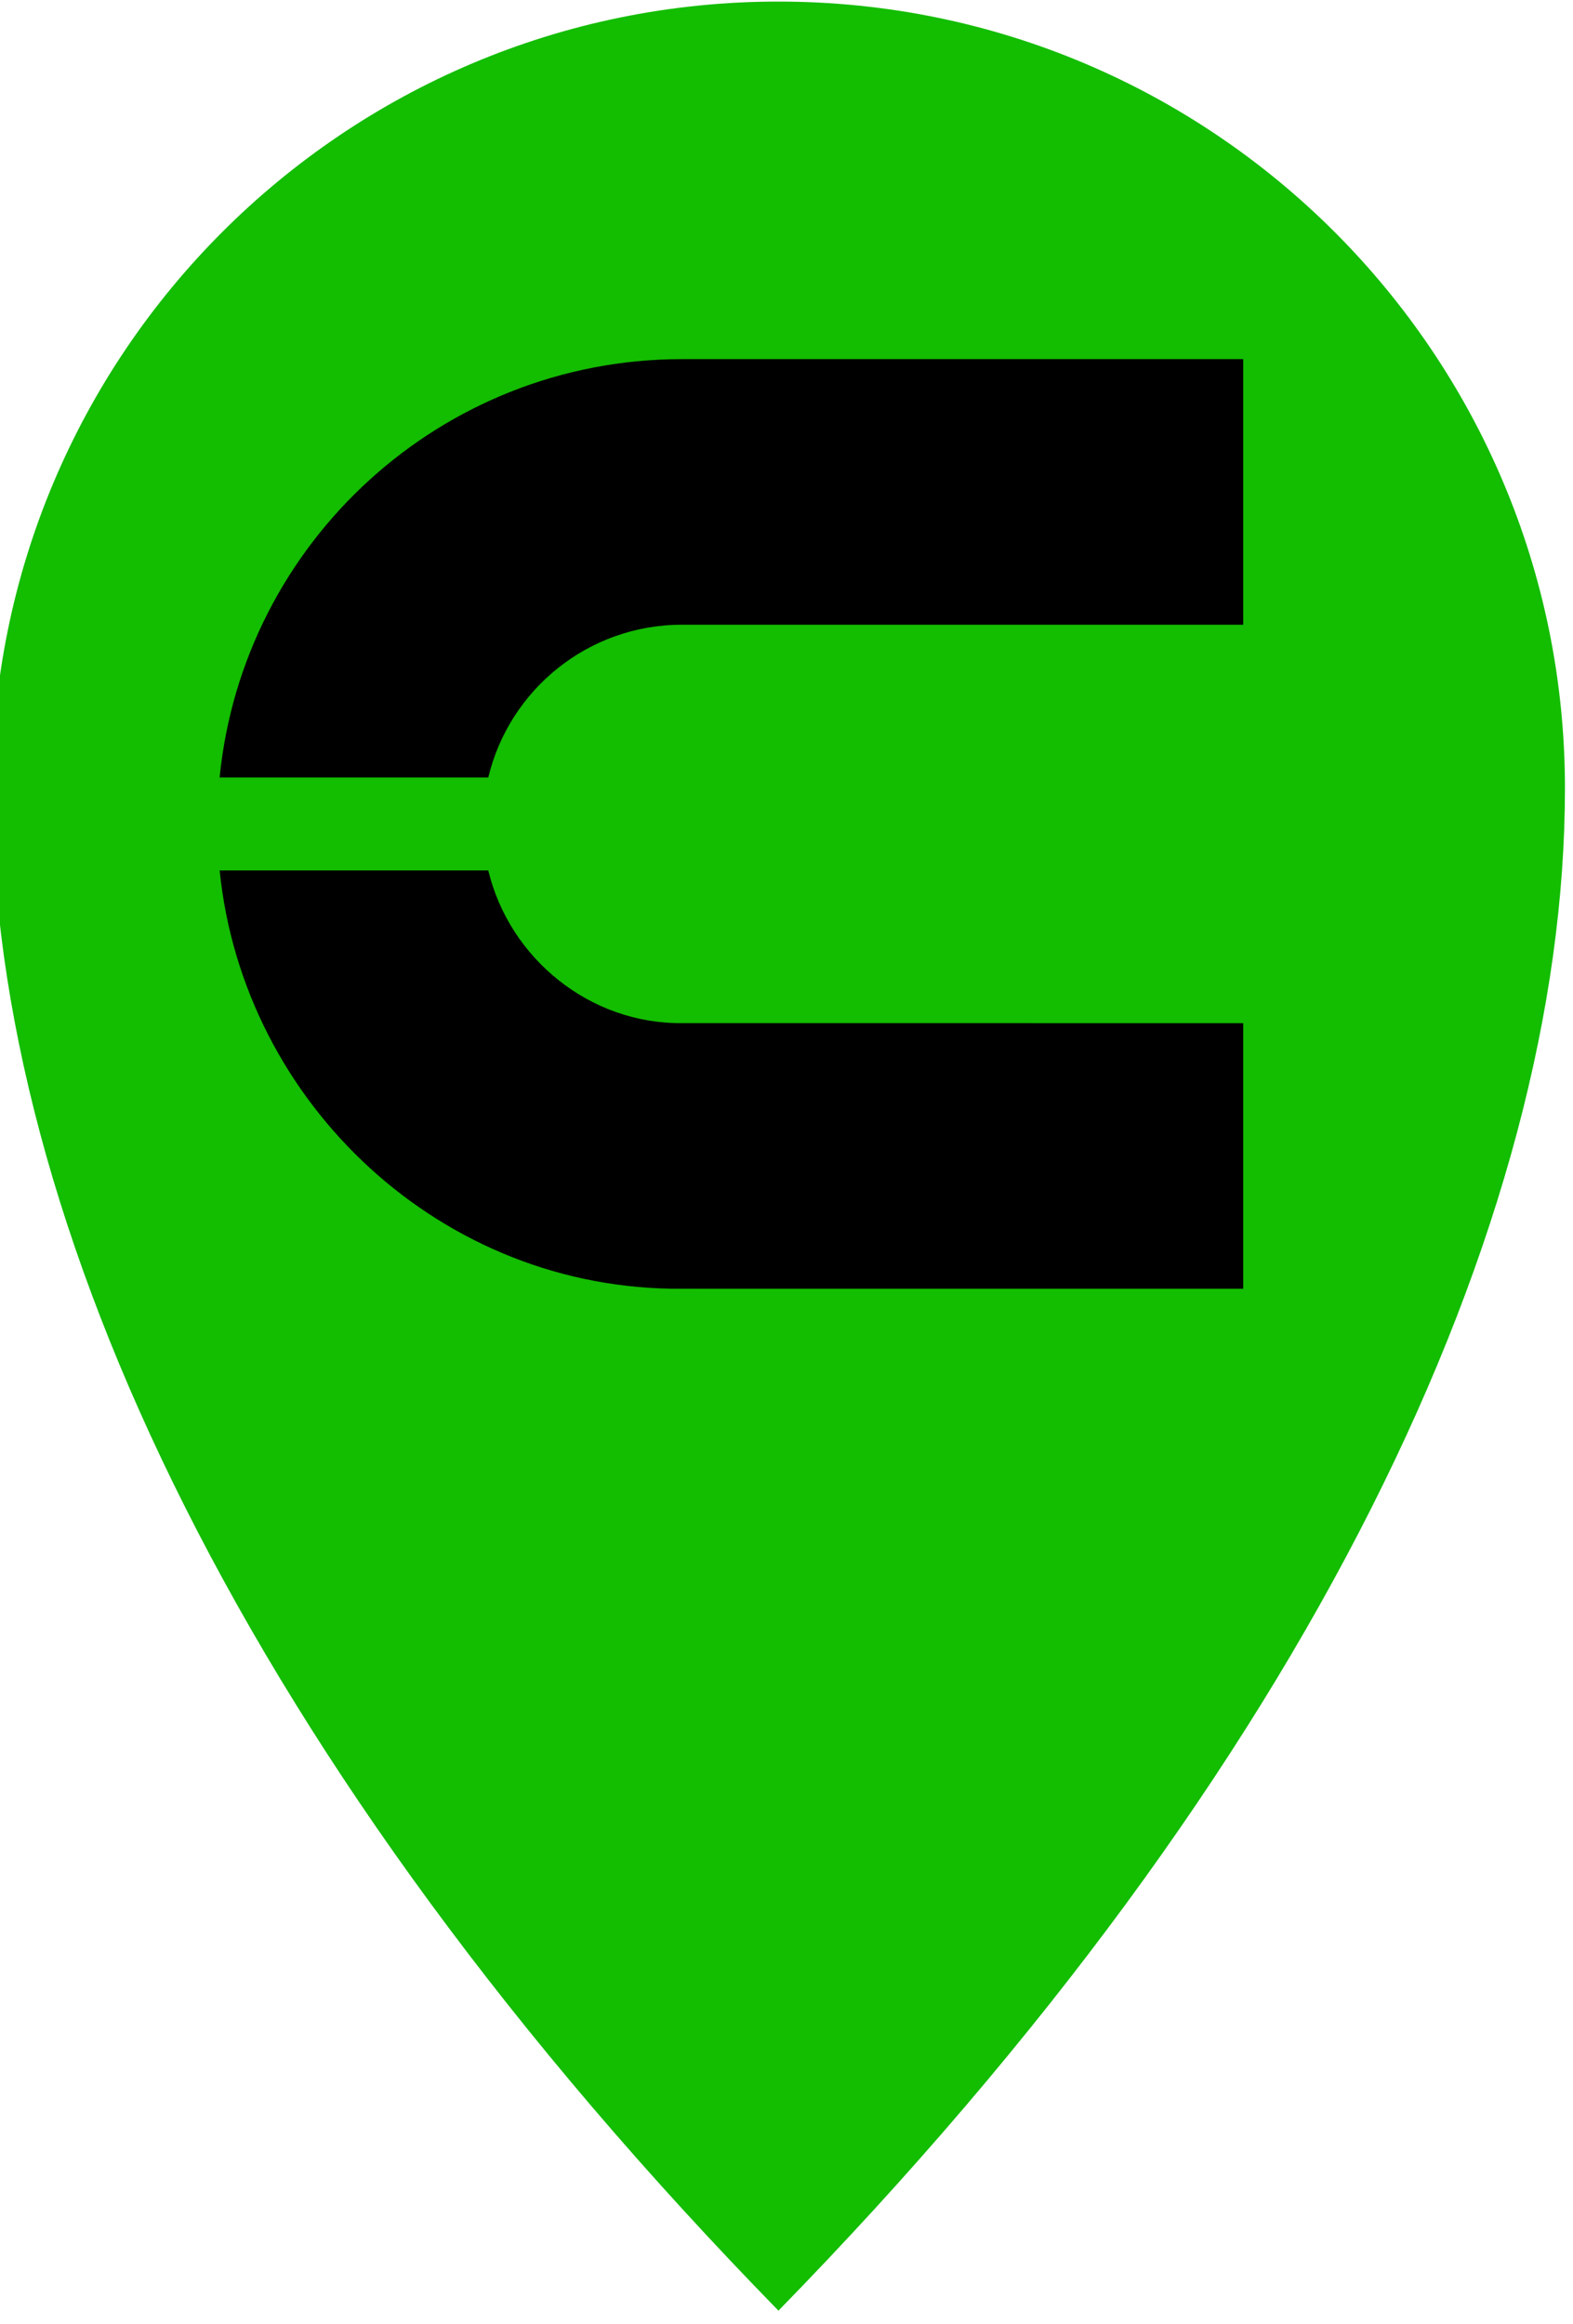
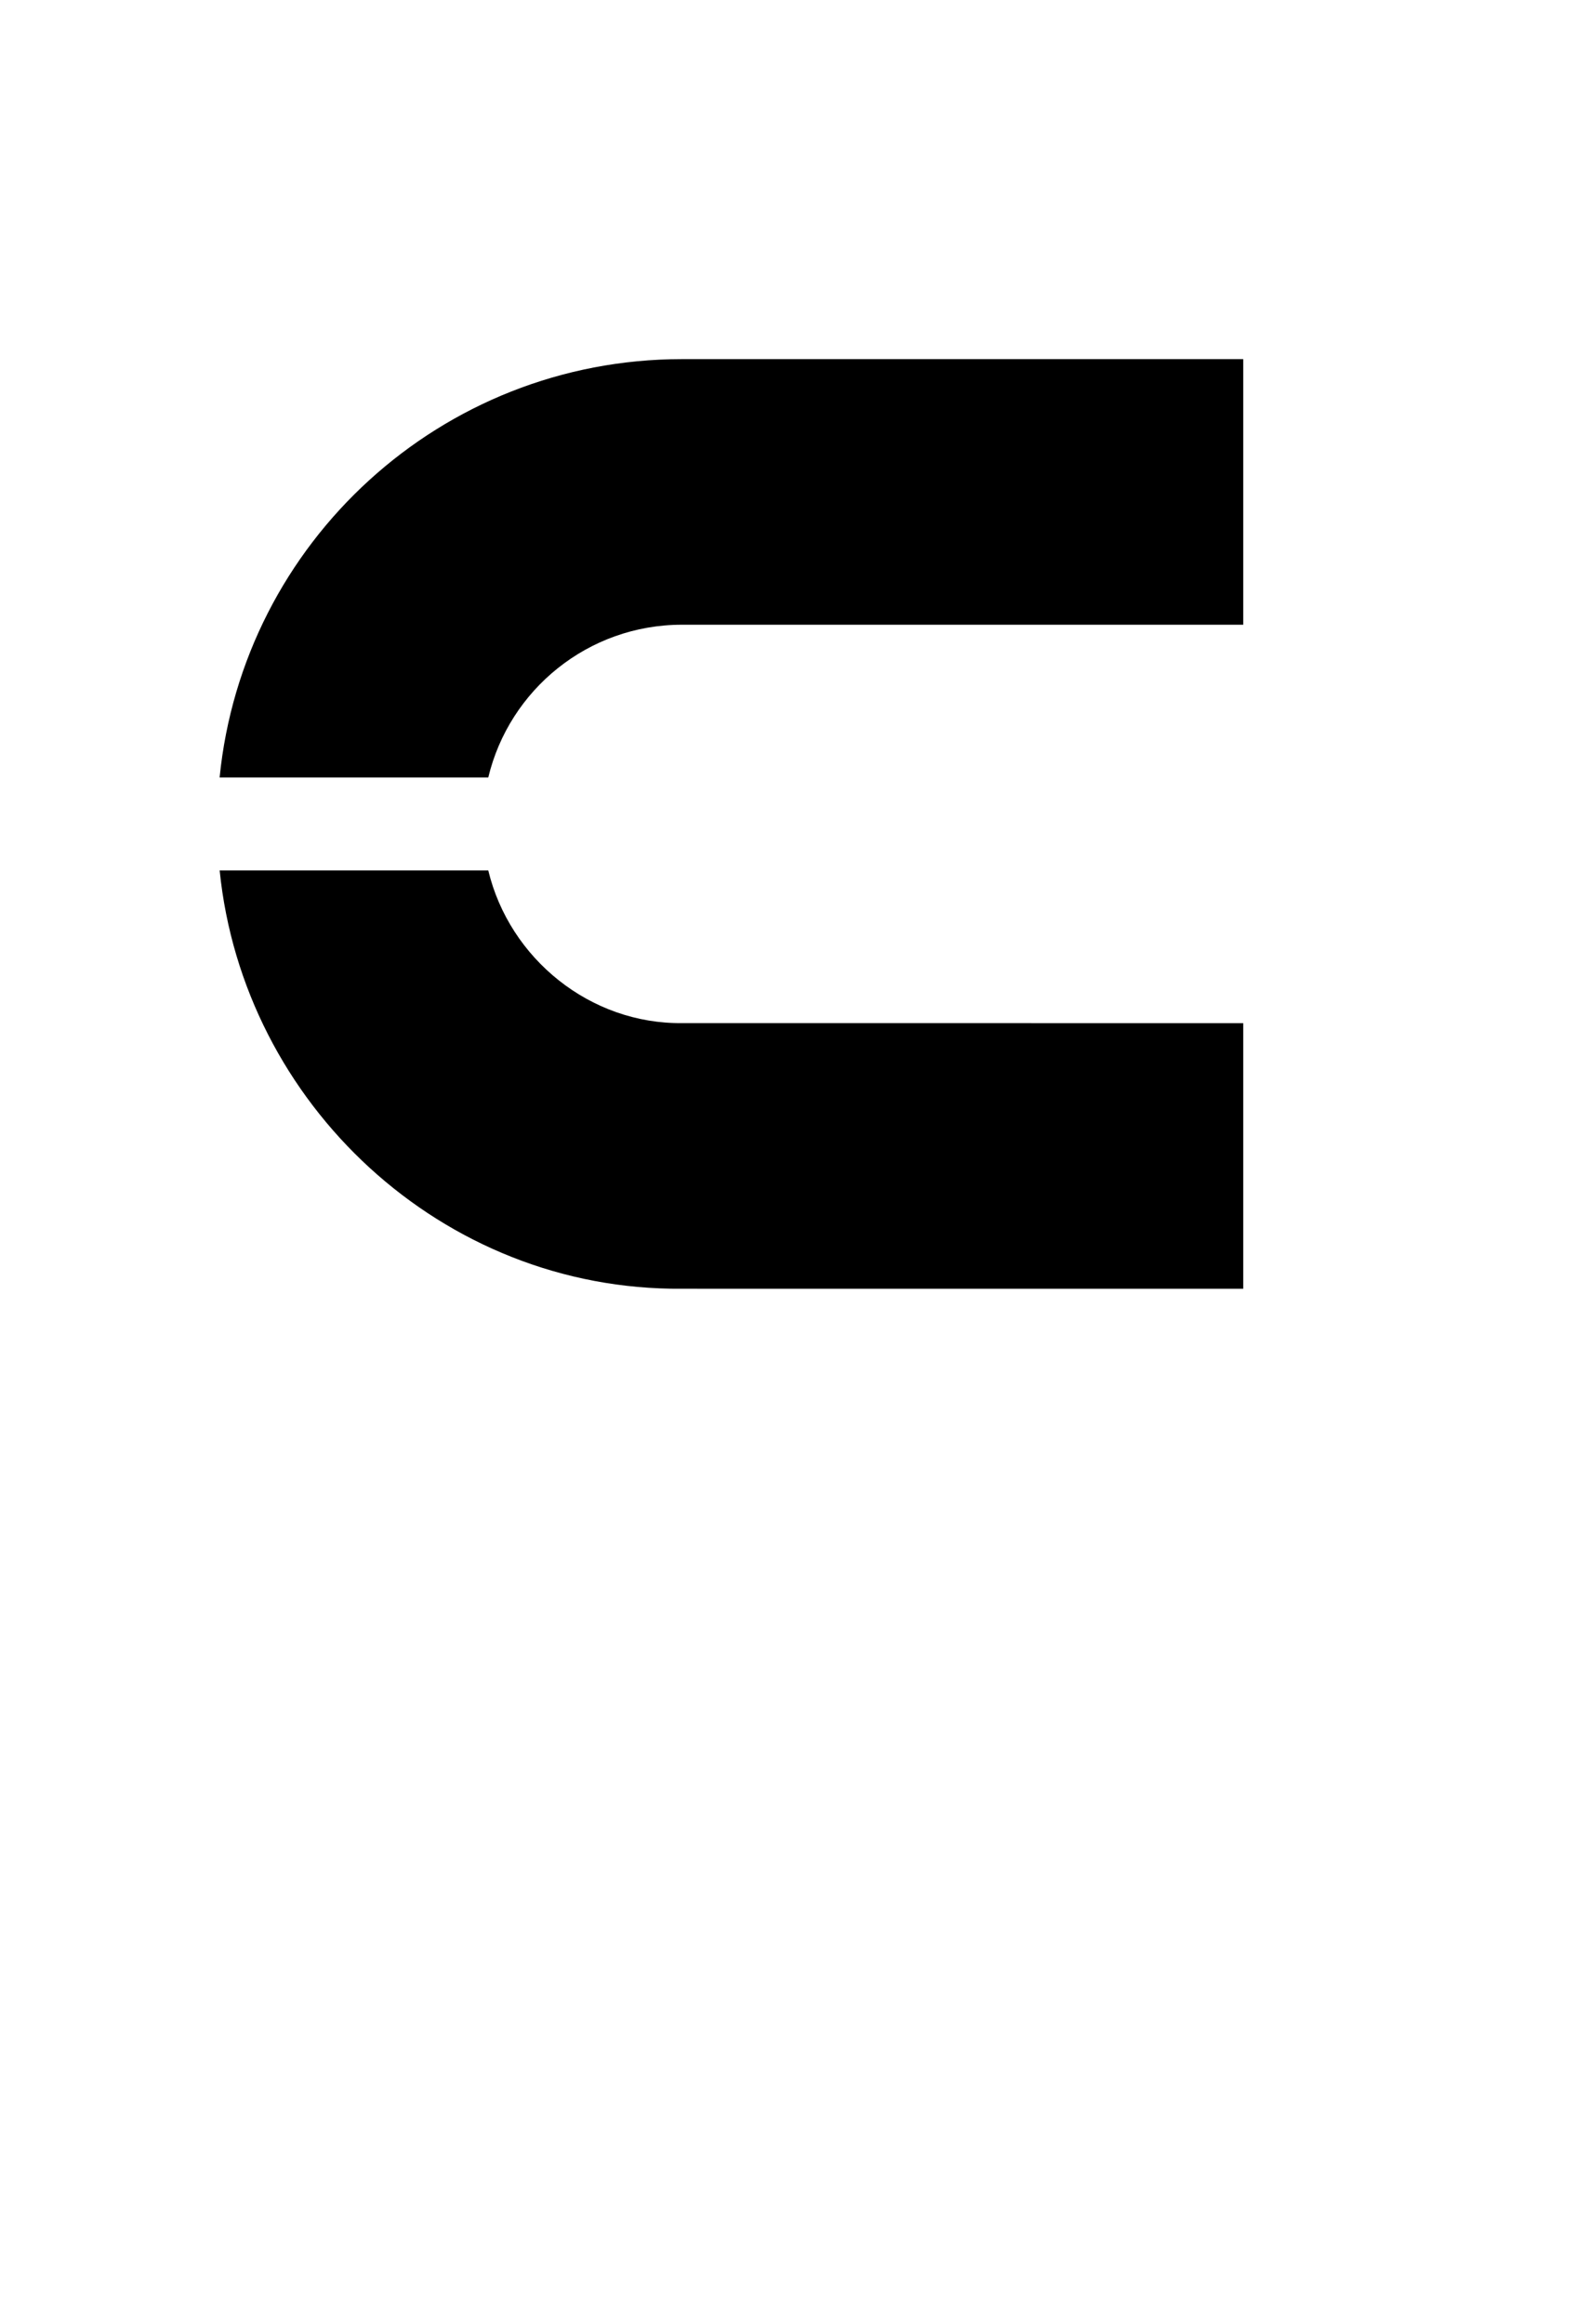
<svg xmlns="http://www.w3.org/2000/svg" xml:space="preserve" width="44px" height="65px" version="1.1" style="shape-rendering:geometricPrecision; text-rendering:geometricPrecision; image-rendering:optimizeQuality; fill-rule:evenodd; clip-rule:evenodd" viewBox="0 0 4400 6500">
  <defs>
    <style type="text/css">
   
    .fil1 {fill:black}
    .fil0 {fill:#13BD00}
   
  </style>
  </defs>
  <g id="Слой_x0020_1">
-     <path class="fil0" d="M2177.5 4.4c1215,0 2200,984.9 2200,2200 0,1215 -709.7,2732.2 -2200,4258 -1490.3,-1525.8 -2200,-3043 -2200,-4258 0,-1215.1 985,-2200 2200,-2200z" />
    <path class="fil1" d="M1907.7 1004.4l1569.8 0 0 742.8 -1569.9 0c-262.9,0 -483.2,182.2 -541.8,427.2l-751.5 0c65.2,-657 619.5,-1170 1293.4,-1170zm1.4 1857l1568.4 0.1 0 742.9 -1569.3 -0.1c-671.7,5.6 -1228,-517.2 -1293.8,-1169.9l751.4 0c59.3,247 285.6,430.4 543.3,427z" />
  </g>
</svg>